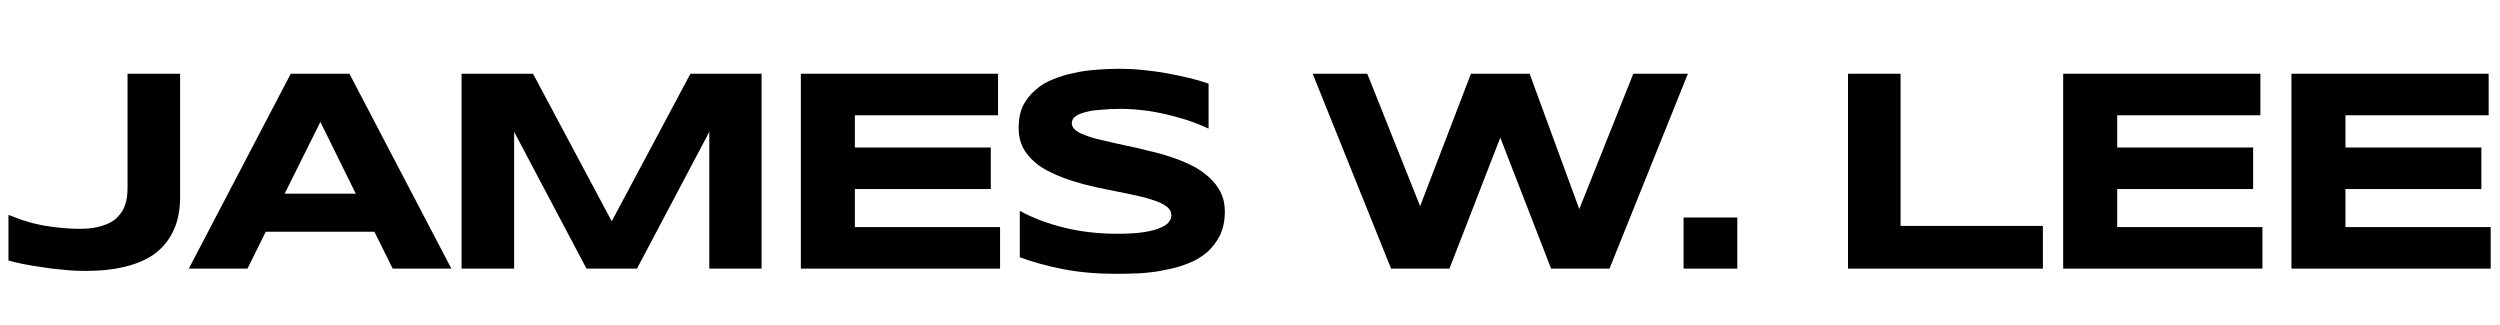
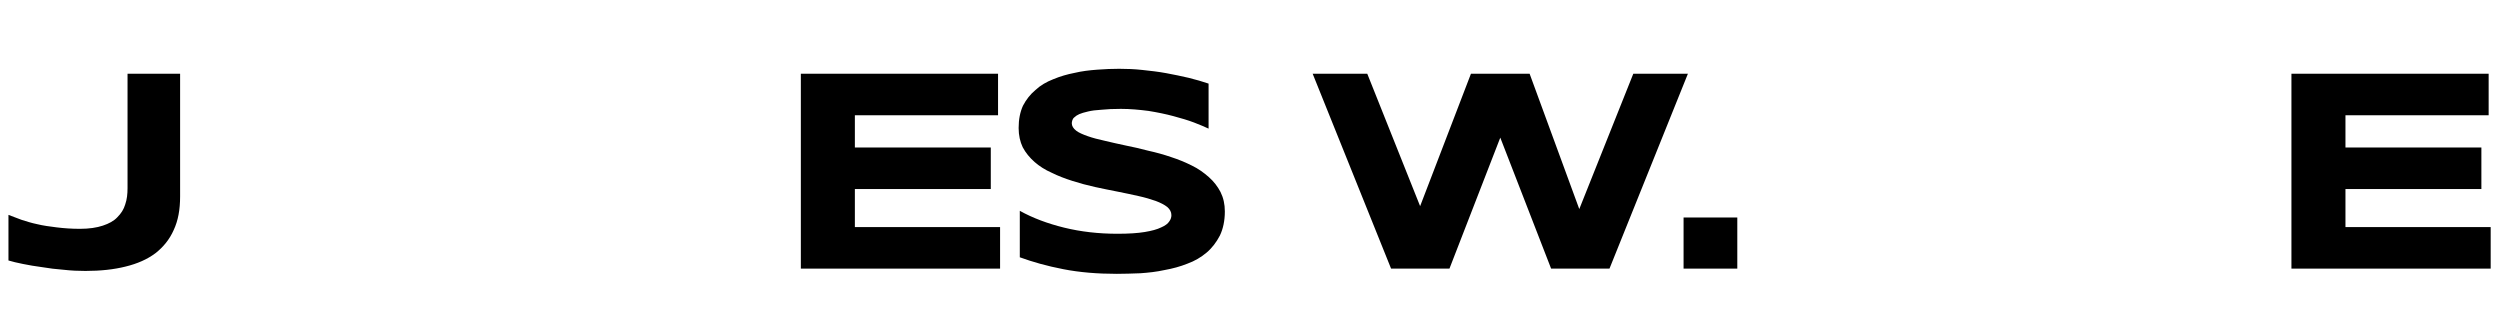
<svg xmlns="http://www.w3.org/2000/svg" xmlns:ns1="http://www.serif.com/" width="100%" height="100%" viewBox="0 0 200 26" xml:space="preserve" style="fill-rule:evenodd;clip-rule:evenodd;stroke-linejoin:round;stroke-miterlimit:2;">
  <g id="JAMES-w.-LEE" ns1:id="JAMES w. LEE" transform="matrix(3.786,0,0,3.786,0.677,21.489)">
    <g transform="matrix(6.137,0,0,6.137,0,0)">
      <path d="M0.591,-0.248C0.591,-0.203 0.584,-0.165 0.569,-0.133C0.555,-0.101 0.533,-0.074 0.506,-0.053C0.478,-0.032 0.444,-0.017 0.403,-0.007C0.363,0.003 0.317,0.008 0.265,0.008C0.241,0.008 0.216,0.007 0.19,0.004C0.164,0.002 0.139,-0.001 0.116,-0.005C0.092,-0.008 0.07,-0.012 0.05,-0.016C0.03,-0.02 0.013,-0.024 0,-0.028L0,-0.185C0.014,-0.18 0.029,-0.174 0.045,-0.168C0.061,-0.163 0.079,-0.157 0.099,-0.153C0.119,-0.148 0.142,-0.145 0.166,-0.142C0.19,-0.139 0.217,-0.137 0.246,-0.137C0.278,-0.137 0.304,-0.141 0.325,-0.148C0.346,-0.155 0.363,-0.164 0.375,-0.177C0.388,-0.19 0.397,-0.204 0.402,-0.221C0.408,-0.238 0.41,-0.257 0.41,-0.277L0.41,-0.671L0.591,-0.671L0.591,-0.248Z" style="fill-rule:nonzero;" />
    </g>
    <g transform="matrix(6.137,0,0,6.137,3.78,0)">
-       <path d="M0.644,-0.127L0.27,-0.127L0.207,0L0.005,0L0.356,-0.671L0.558,-0.671L0.909,0L0.707,0L0.644,-0.127ZM0.335,-0.258L0.58,-0.258L0.458,-0.505L0.335,-0.258Z" style="fill-rule:nonzero;" />
-     </g>
+       </g>
    <g transform="matrix(6.137,0,0,6.137,8.93,0)">
-       <path d="M0.958,0L0.958,-0.471L0.709,0L0.535,0L0.286,-0.471L0.286,0L0.105,0L0.105,-0.671L0.351,-0.671L0.622,-0.163L0.893,-0.671L1.138,-0.671L1.138,0L0.958,0Z" style="fill-rule:nonzero;" />
-     </g>
+       </g>
    <g transform="matrix(6.137,0,0,6.137,16.099,0)">
      <path d="M0.105,0L0.105,-0.671L0.784,-0.671L0.784,-0.528L0.291,-0.528L0.291,-0.417L0.759,-0.417L0.759,-0.274L0.291,-0.274L0.291,-0.143L0.791,-0.143L0.791,0L0.105,0Z" style="fill-rule:nonzero;" />
    </g>
    <g transform="matrix(6.137,0,0,6.137,20.922,0)">
      <path d="M0.723,-0.482C0.71,-0.488 0.694,-0.495 0.673,-0.503C0.652,-0.511 0.628,-0.518 0.602,-0.525C0.576,-0.532 0.547,-0.538 0.516,-0.543C0.485,-0.547 0.453,-0.55 0.421,-0.55C0.395,-0.55 0.373,-0.549 0.354,-0.547C0.336,-0.546 0.32,-0.544 0.308,-0.541C0.295,-0.538 0.285,-0.535 0.278,-0.532C0.271,-0.529 0.265,-0.525 0.261,-0.521C0.257,-0.518 0.255,-0.514 0.254,-0.511C0.253,-0.507 0.252,-0.504 0.252,-0.501C0.252,-0.491 0.257,-0.483 0.267,-0.475C0.276,-0.468 0.29,-0.462 0.307,-0.456C0.324,-0.45 0.343,-0.445 0.366,-0.44C0.388,-0.435 0.412,-0.429 0.437,-0.424C0.462,-0.419 0.489,-0.413 0.515,-0.406C0.542,-0.4 0.568,-0.393 0.594,-0.384C0.619,-0.376 0.643,-0.366 0.665,-0.355C0.688,-0.344 0.707,-0.33 0.724,-0.315C0.741,-0.3 0.754,-0.283 0.764,-0.264C0.774,-0.244 0.779,-0.222 0.779,-0.197C0.779,-0.165 0.773,-0.137 0.762,-0.114C0.75,-0.091 0.735,-0.071 0.716,-0.055C0.697,-0.039 0.675,-0.026 0.65,-0.017C0.625,-0.007 0.599,0 0.571,0.005C0.544,0.011 0.516,0.014 0.488,0.016C0.459,0.017 0.433,0.018 0.407,0.018C0.341,0.018 0.279,0.013 0.223,0.002C0.166,-0.009 0.117,-0.023 0.073,-0.039L0.073,-0.199C0.118,-0.174 0.169,-0.155 0.226,-0.141C0.283,-0.127 0.344,-0.12 0.409,-0.12C0.448,-0.12 0.479,-0.122 0.503,-0.126C0.527,-0.13 0.546,-0.135 0.56,-0.142C0.574,-0.148 0.583,-0.155 0.588,-0.163C0.593,-0.17 0.595,-0.177 0.595,-0.184C0.595,-0.195 0.59,-0.204 0.581,-0.212C0.571,-0.22 0.557,-0.227 0.541,-0.233C0.524,-0.239 0.504,-0.245 0.481,-0.25C0.459,-0.255 0.435,-0.26 0.41,-0.265C0.385,-0.27 0.359,-0.275 0.332,-0.281C0.305,-0.287 0.279,-0.294 0.254,-0.302C0.229,-0.31 0.205,-0.319 0.183,-0.33C0.16,-0.34 0.14,-0.353 0.124,-0.367C0.107,-0.382 0.093,-0.399 0.083,-0.418C0.074,-0.437 0.069,-0.459 0.069,-0.484C0.069,-0.514 0.074,-0.539 0.084,-0.561C0.095,-0.582 0.109,-0.6 0.127,-0.615C0.144,-0.631 0.165,-0.643 0.188,-0.652C0.212,-0.662 0.236,-0.669 0.262,-0.674C0.287,-0.68 0.313,-0.683 0.34,-0.685C0.366,-0.687 0.391,-0.688 0.415,-0.688C0.441,-0.688 0.468,-0.687 0.495,-0.684C0.523,-0.681 0.55,-0.678 0.577,-0.673C0.603,-0.668 0.629,-0.663 0.654,-0.657C0.679,-0.651 0.702,-0.644 0.723,-0.637L0.723,-0.482Z" style="fill-rule:nonzero;" />
    </g>
    <g transform="matrix(6.137,0,0,6.137,27.497,0)">
      <path d="M0.757,-0.671L0.928,-0.205L1.114,-0.671L1.302,-0.671L1.032,0L0.831,0L0.656,-0.451L0.481,0L0.28,0L0.01,-0.671L0.198,-0.671L0.38,-0.215L0.555,-0.671L0.757,-0.671Z" style="fill-rule:nonzero;" />
    </g>
    <g transform="matrix(6.137,0,0,6.137,35.089,0)">
      <rect x="0.05" y="-0.176" width="0.185" height="0.176" style="fill-rule:nonzero;" />
    </g>
    <g transform="matrix(6.137,0,0,6.137,38.226,0)">
-       <path d="M0.105,0L0.105,-0.671L0.286,-0.671L0.286,-0.147L0.776,-0.147L0.776,0L0.105,0Z" style="fill-rule:nonzero;" />
-     </g>
+       </g>
    <g transform="matrix(6.137,0,0,6.137,42.773,0)">
-       <path d="M0.105,0L0.105,-0.671L0.784,-0.671L0.784,-0.528L0.291,-0.528L0.291,-0.417L0.759,-0.417L0.759,-0.274L0.291,-0.274L0.291,-0.143L0.791,-0.143L0.791,0L0.105,0Z" style="fill-rule:nonzero;" />
-     </g>
+       </g>
    <g transform="matrix(6.137,0,0,6.137,47.596,0)">
      <path d="M0.105,0L0.105,-0.671L0.784,-0.671L0.784,-0.528L0.291,-0.528L0.291,-0.417L0.759,-0.417L0.759,-0.274L0.291,-0.274L0.291,-0.143L0.791,-0.143L0.791,0L0.105,0Z" style="fill-rule:nonzero;" />
    </g>
  </g>
</svg>